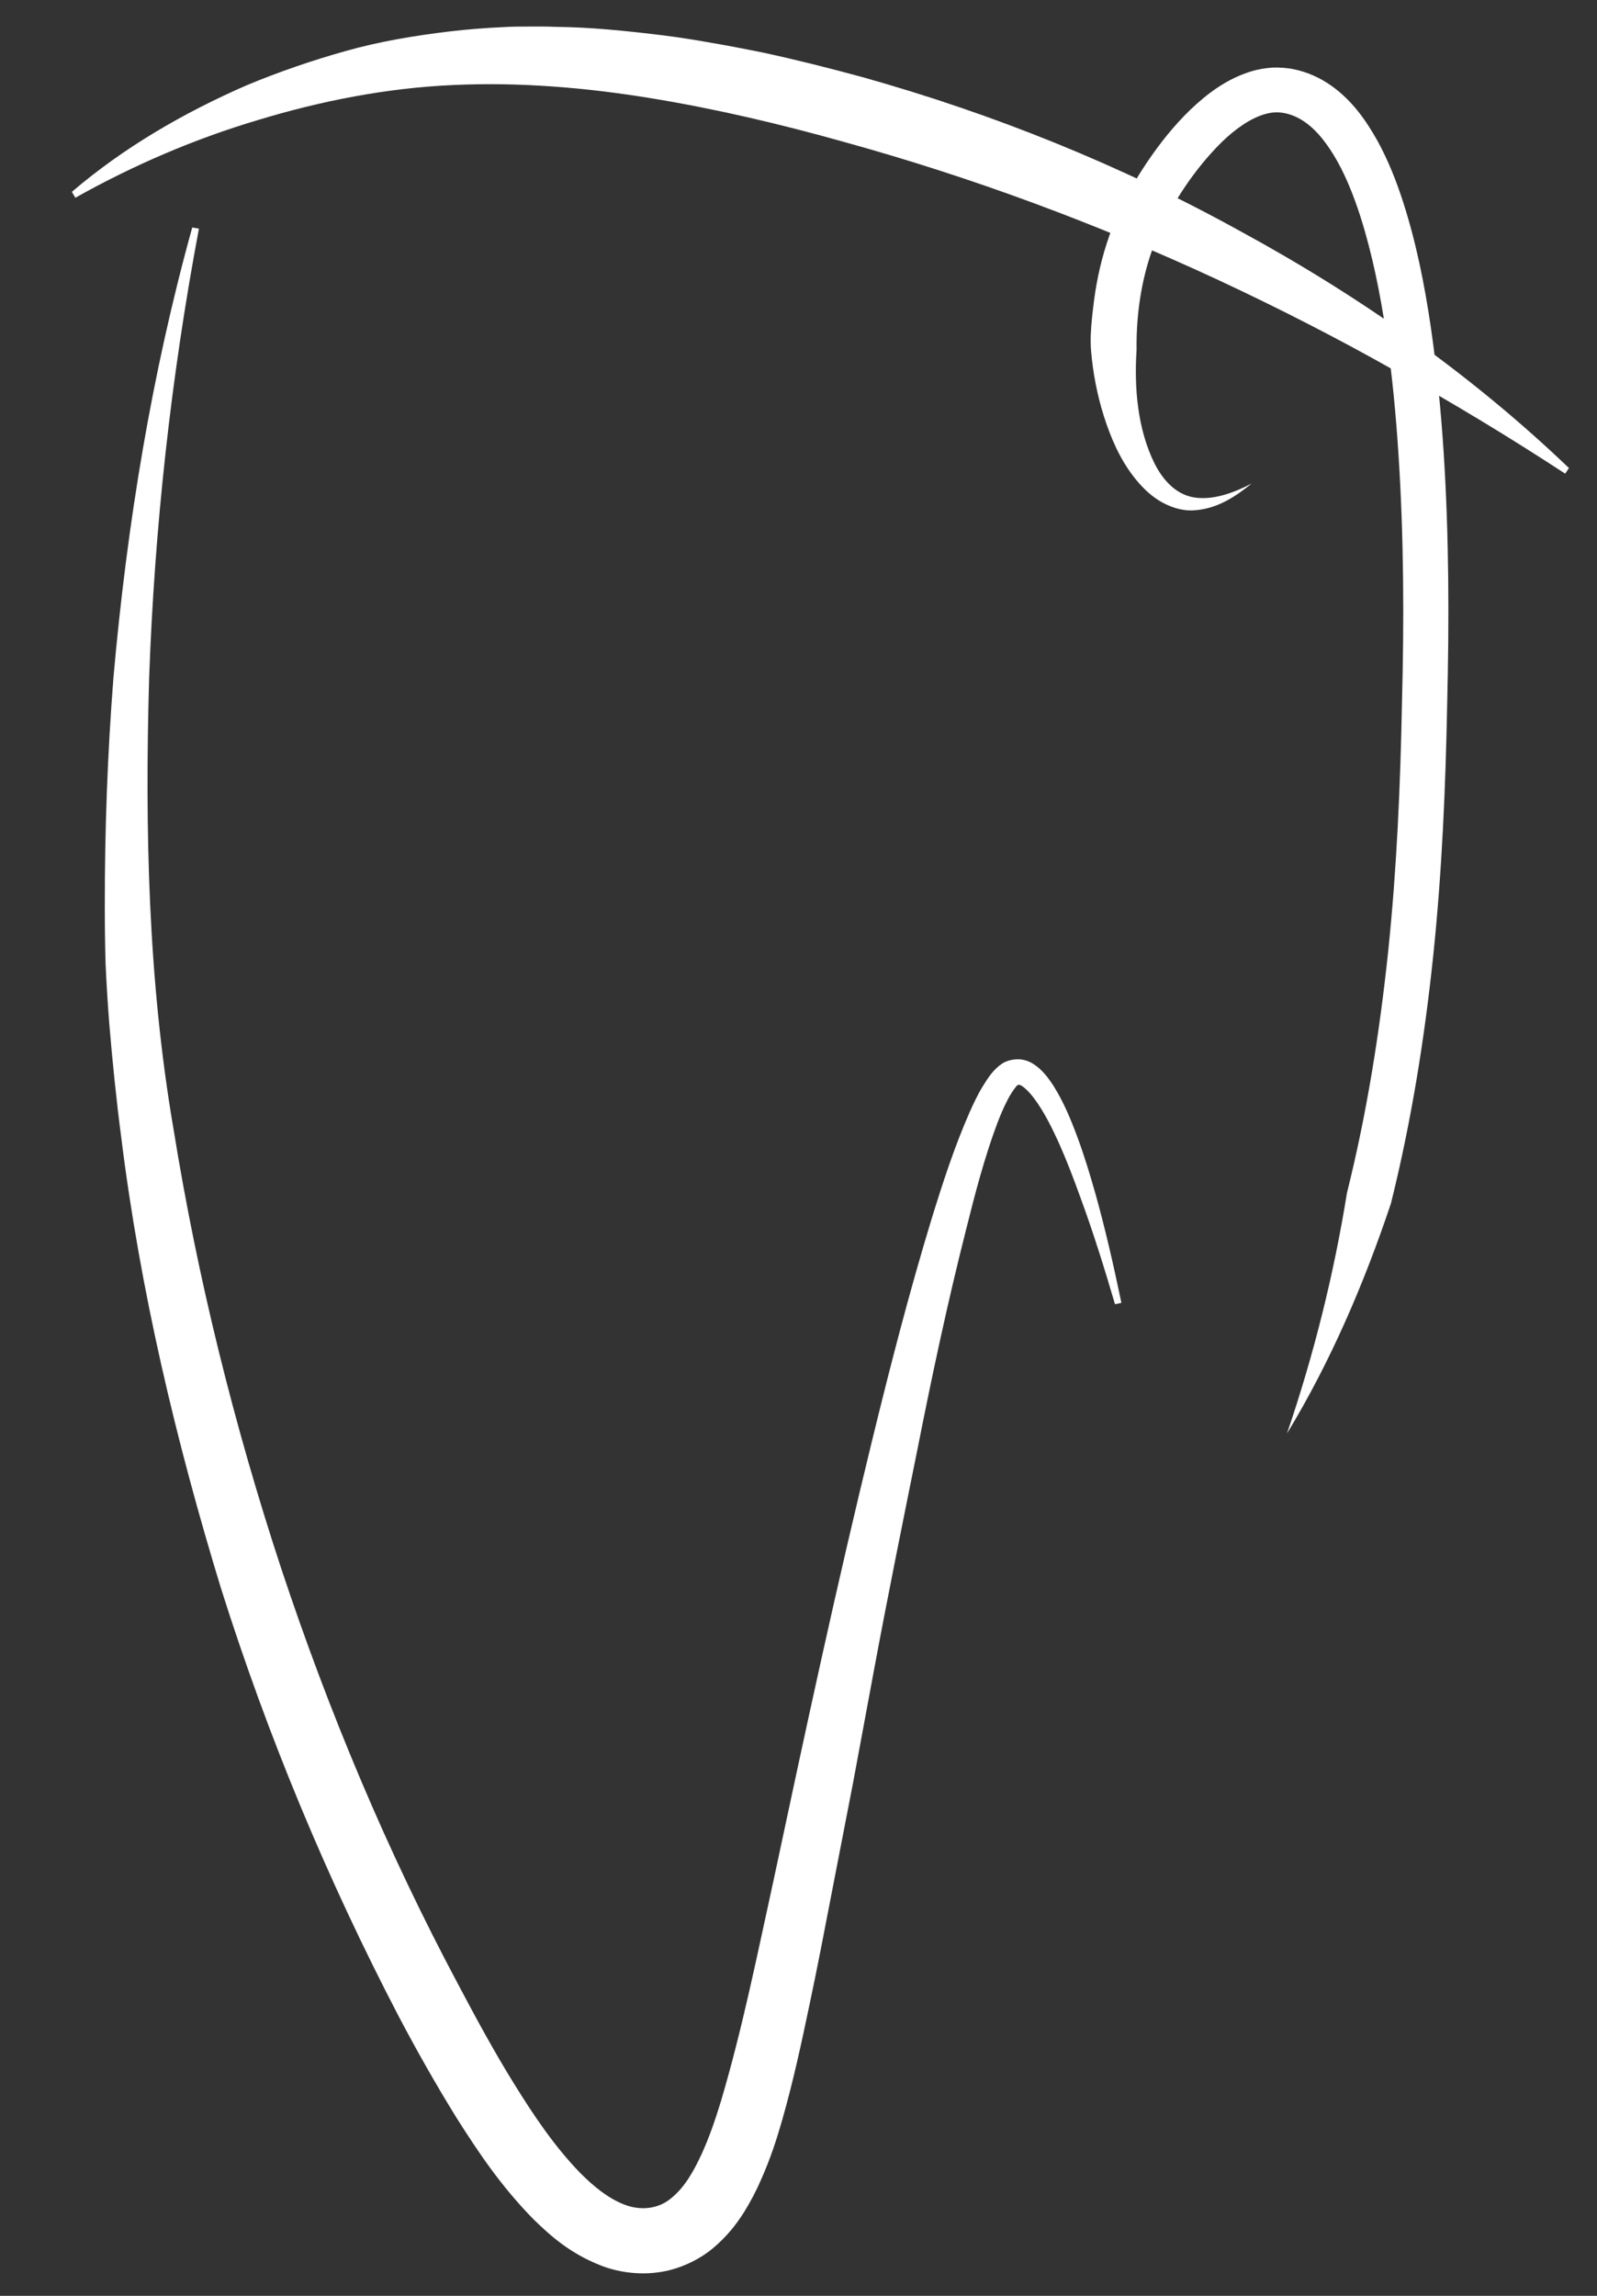
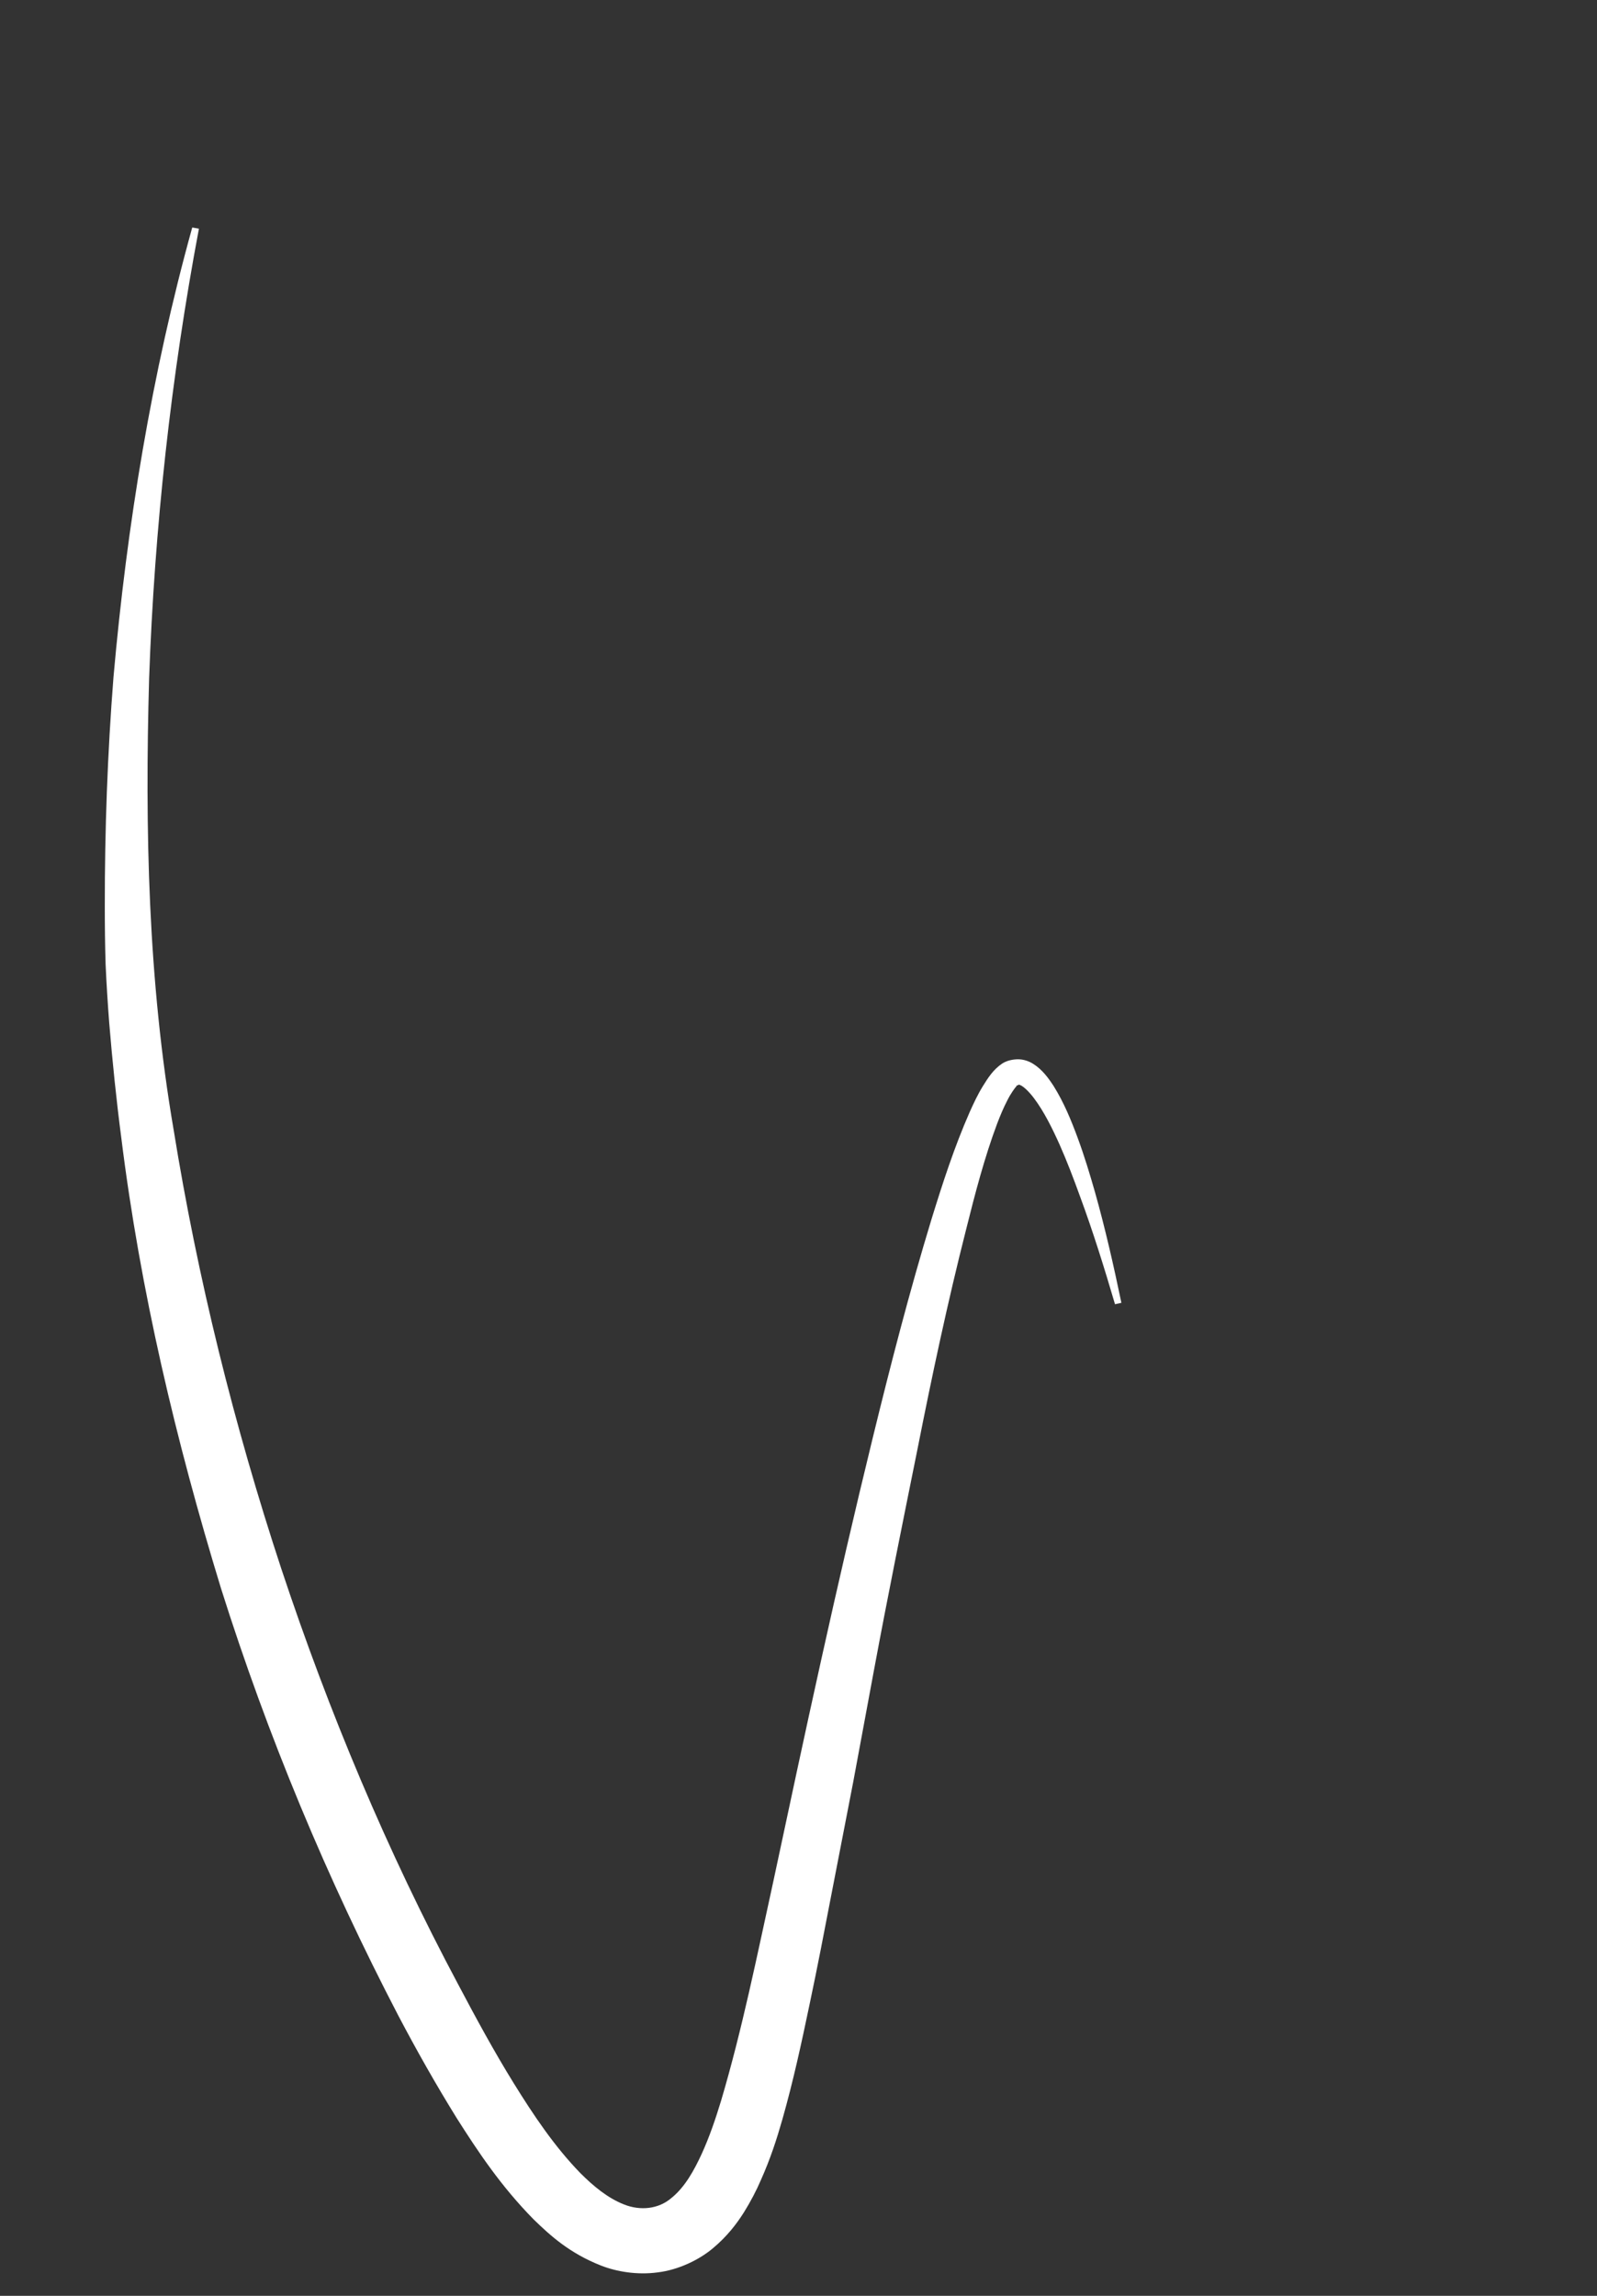
<svg xmlns="http://www.w3.org/2000/svg" width="16" height="23" viewBox="0 0 16 23" fill="none">
  <rect x="0" y="0" width="16" height="23" fill="#333333" stroke="none" />
  <path d="M11.171 13.066C11.064 12.702 10.951 12.339 10.821 11.987C10.757 11.81 10.691 11.636 10.616 11.467C10.541 11.3 10.459 11.135 10.36 11.003C10.312 10.939 10.256 10.884 10.22 10.87C10.201 10.863 10.199 10.868 10.201 10.87V10.872L10.19 10.874C10.186 10.875 10.182 10.876 10.183 10.877C10.183 10.878 10.187 10.88 10.185 10.881C10.173 10.891 10.125 10.956 10.091 11.026C10.054 11.097 10.02 11.178 9.989 11.26C9.864 11.594 9.769 11.957 9.679 12.318C9.495 13.042 9.338 13.779 9.192 14.518C9.043 15.257 8.893 15.995 8.755 16.738L8.548 17.853L8.332 18.967C8.26 19.34 8.189 19.713 8.109 20.089C8.03 20.466 7.949 20.843 7.838 21.234C7.782 21.43 7.718 21.628 7.624 21.838C7.579 21.943 7.522 22.053 7.451 22.167C7.379 22.28 7.285 22.404 7.144 22.522C7.006 22.639 6.797 22.74 6.59 22.765C6.384 22.793 6.178 22.758 6.022 22.697C5.705 22.572 5.514 22.397 5.345 22.233C5.018 21.9 4.792 21.56 4.576 21.22C4.365 20.879 4.174 20.541 3.993 20.197C3.276 18.821 2.679 17.386 2.214 15.912C1.762 14.434 1.405 12.929 1.215 11.397C1.165 11.015 1.126 10.631 1.094 10.245C1.079 10.051 1.067 9.859 1.058 9.661C1.052 9.464 1.05 9.274 1.05 9.082C1.049 8.314 1.077 7.547 1.137 6.783C1.272 5.258 1.519 3.745 1.926 2.279L1.993 2.291C1.713 3.778 1.548 5.285 1.494 6.796C1.451 8.306 1.483 9.824 1.739 11.315C1.98 12.808 2.345 14.279 2.818 15.715C3.294 17.15 3.88 18.549 4.592 19.883C4.769 20.218 4.949 20.55 5.147 20.87C5.345 21.19 5.556 21.505 5.815 21.771C5.945 21.901 6.089 22.021 6.253 22.085C6.415 22.149 6.598 22.132 6.729 22.018C6.863 21.909 6.954 21.743 7.031 21.576C7.108 21.407 7.168 21.23 7.223 21.05C7.437 20.329 7.586 19.585 7.748 18.847C7.906 18.106 8.064 17.365 8.228 16.626C8.392 15.886 8.562 15.148 8.742 14.412C8.922 13.675 9.111 12.942 9.332 12.216C9.444 11.853 9.561 11.491 9.715 11.141C9.754 11.054 9.795 10.966 9.846 10.883C9.897 10.801 9.95 10.715 10.042 10.654C10.089 10.624 10.146 10.613 10.198 10.612C10.255 10.612 10.31 10.631 10.353 10.659C10.443 10.716 10.503 10.799 10.556 10.88C10.659 11.045 10.732 11.223 10.798 11.402C10.864 11.581 10.919 11.763 10.971 11.945C11.074 12.311 11.158 12.682 11.235 13.052L11.171 13.066Z" fill="white" />
-   <path d="M0.72 1.922C1.237 1.48 1.836 1.131 2.472 0.854C2.793 0.72 3.123 0.607 3.46 0.512C3.799 0.416 4.152 0.357 4.505 0.315C4.682 0.294 4.86 0.28 5.037 0.272C5.127 0.266 5.215 0.266 5.303 0.266C5.392 0.266 5.48 0.265 5.568 0.269C5.922 0.273 6.27 0.309 6.617 0.351C6.79 0.372 6.962 0.399 7.132 0.43C7.303 0.458 7.471 0.493 7.641 0.526C7.979 0.599 8.311 0.683 8.642 0.773C9.961 1.143 11.237 1.658 12.428 2.317C13.623 2.967 14.741 3.753 15.719 4.689L15.681 4.745C15.124 4.381 14.555 4.036 13.974 3.713C13.395 3.386 12.802 3.083 12.199 2.802C10.993 2.242 9.741 1.777 8.46 1.423C7.82 1.243 7.171 1.09 6.516 0.983C5.86 0.876 5.196 0.821 4.535 0.852C3.874 0.882 3.217 1.01 2.583 1.203C1.947 1.392 1.334 1.656 0.755 1.981L0.72 1.922Z" fill="white" />
-   <path d="M12.54 4.844C12.379 4.974 12.193 5.101 11.954 5.113C11.835 5.119 11.713 5.077 11.611 5.014C11.509 4.95 11.427 4.865 11.356 4.773C11.215 4.59 11.127 4.381 11.059 4.168C10.992 3.955 10.95 3.736 10.931 3.513C10.922 3.401 10.93 3.29 10.941 3.18C10.953 3.069 10.966 2.958 10.986 2.849C11.025 2.629 11.088 2.412 11.175 2.203C11.265 1.991 11.374 1.801 11.498 1.617C11.622 1.434 11.761 1.259 11.926 1.099C12.092 0.942 12.285 0.79 12.545 0.712C12.61 0.693 12.68 0.682 12.75 0.677C12.82 0.675 12.897 0.68 12.963 0.694C13.098 0.721 13.226 0.78 13.333 0.855C13.549 1.007 13.687 1.209 13.799 1.408C13.909 1.608 13.99 1.815 14.057 2.022C14.191 2.438 14.273 2.858 14.335 3.277C14.396 3.697 14.437 4.118 14.464 4.538C14.518 5.378 14.519 6.221 14.499 7.054C14.483 7.889 14.447 8.729 14.36 9.566C14.273 10.402 14.139 11.238 13.935 12.058C13.665 12.862 13.33 13.643 12.894 14.361C13.164 13.569 13.364 12.764 13.495 11.95C13.694 11.154 13.823 10.339 13.909 9.52C13.994 8.699 14.03 7.874 14.046 7.045C14.068 6.214 14.065 5.39 14.012 4.567C13.986 4.157 13.947 3.748 13.888 3.343C13.828 2.94 13.748 2.539 13.627 2.161C13.566 1.973 13.494 1.789 13.403 1.624C13.313 1.461 13.202 1.312 13.074 1.223C13.01 1.178 12.944 1.149 12.873 1.134C12.804 1.12 12.743 1.123 12.671 1.144C12.527 1.185 12.375 1.293 12.242 1.422C11.975 1.685 11.745 2.03 11.593 2.376C11.445 2.727 11.382 3.119 11.387 3.506C11.362 3.891 11.398 4.3 11.566 4.641C11.65 4.808 11.779 4.953 11.962 4.983C12.148 5.014 12.356 4.94 12.54 4.844Z" fill="white" />
</svg>